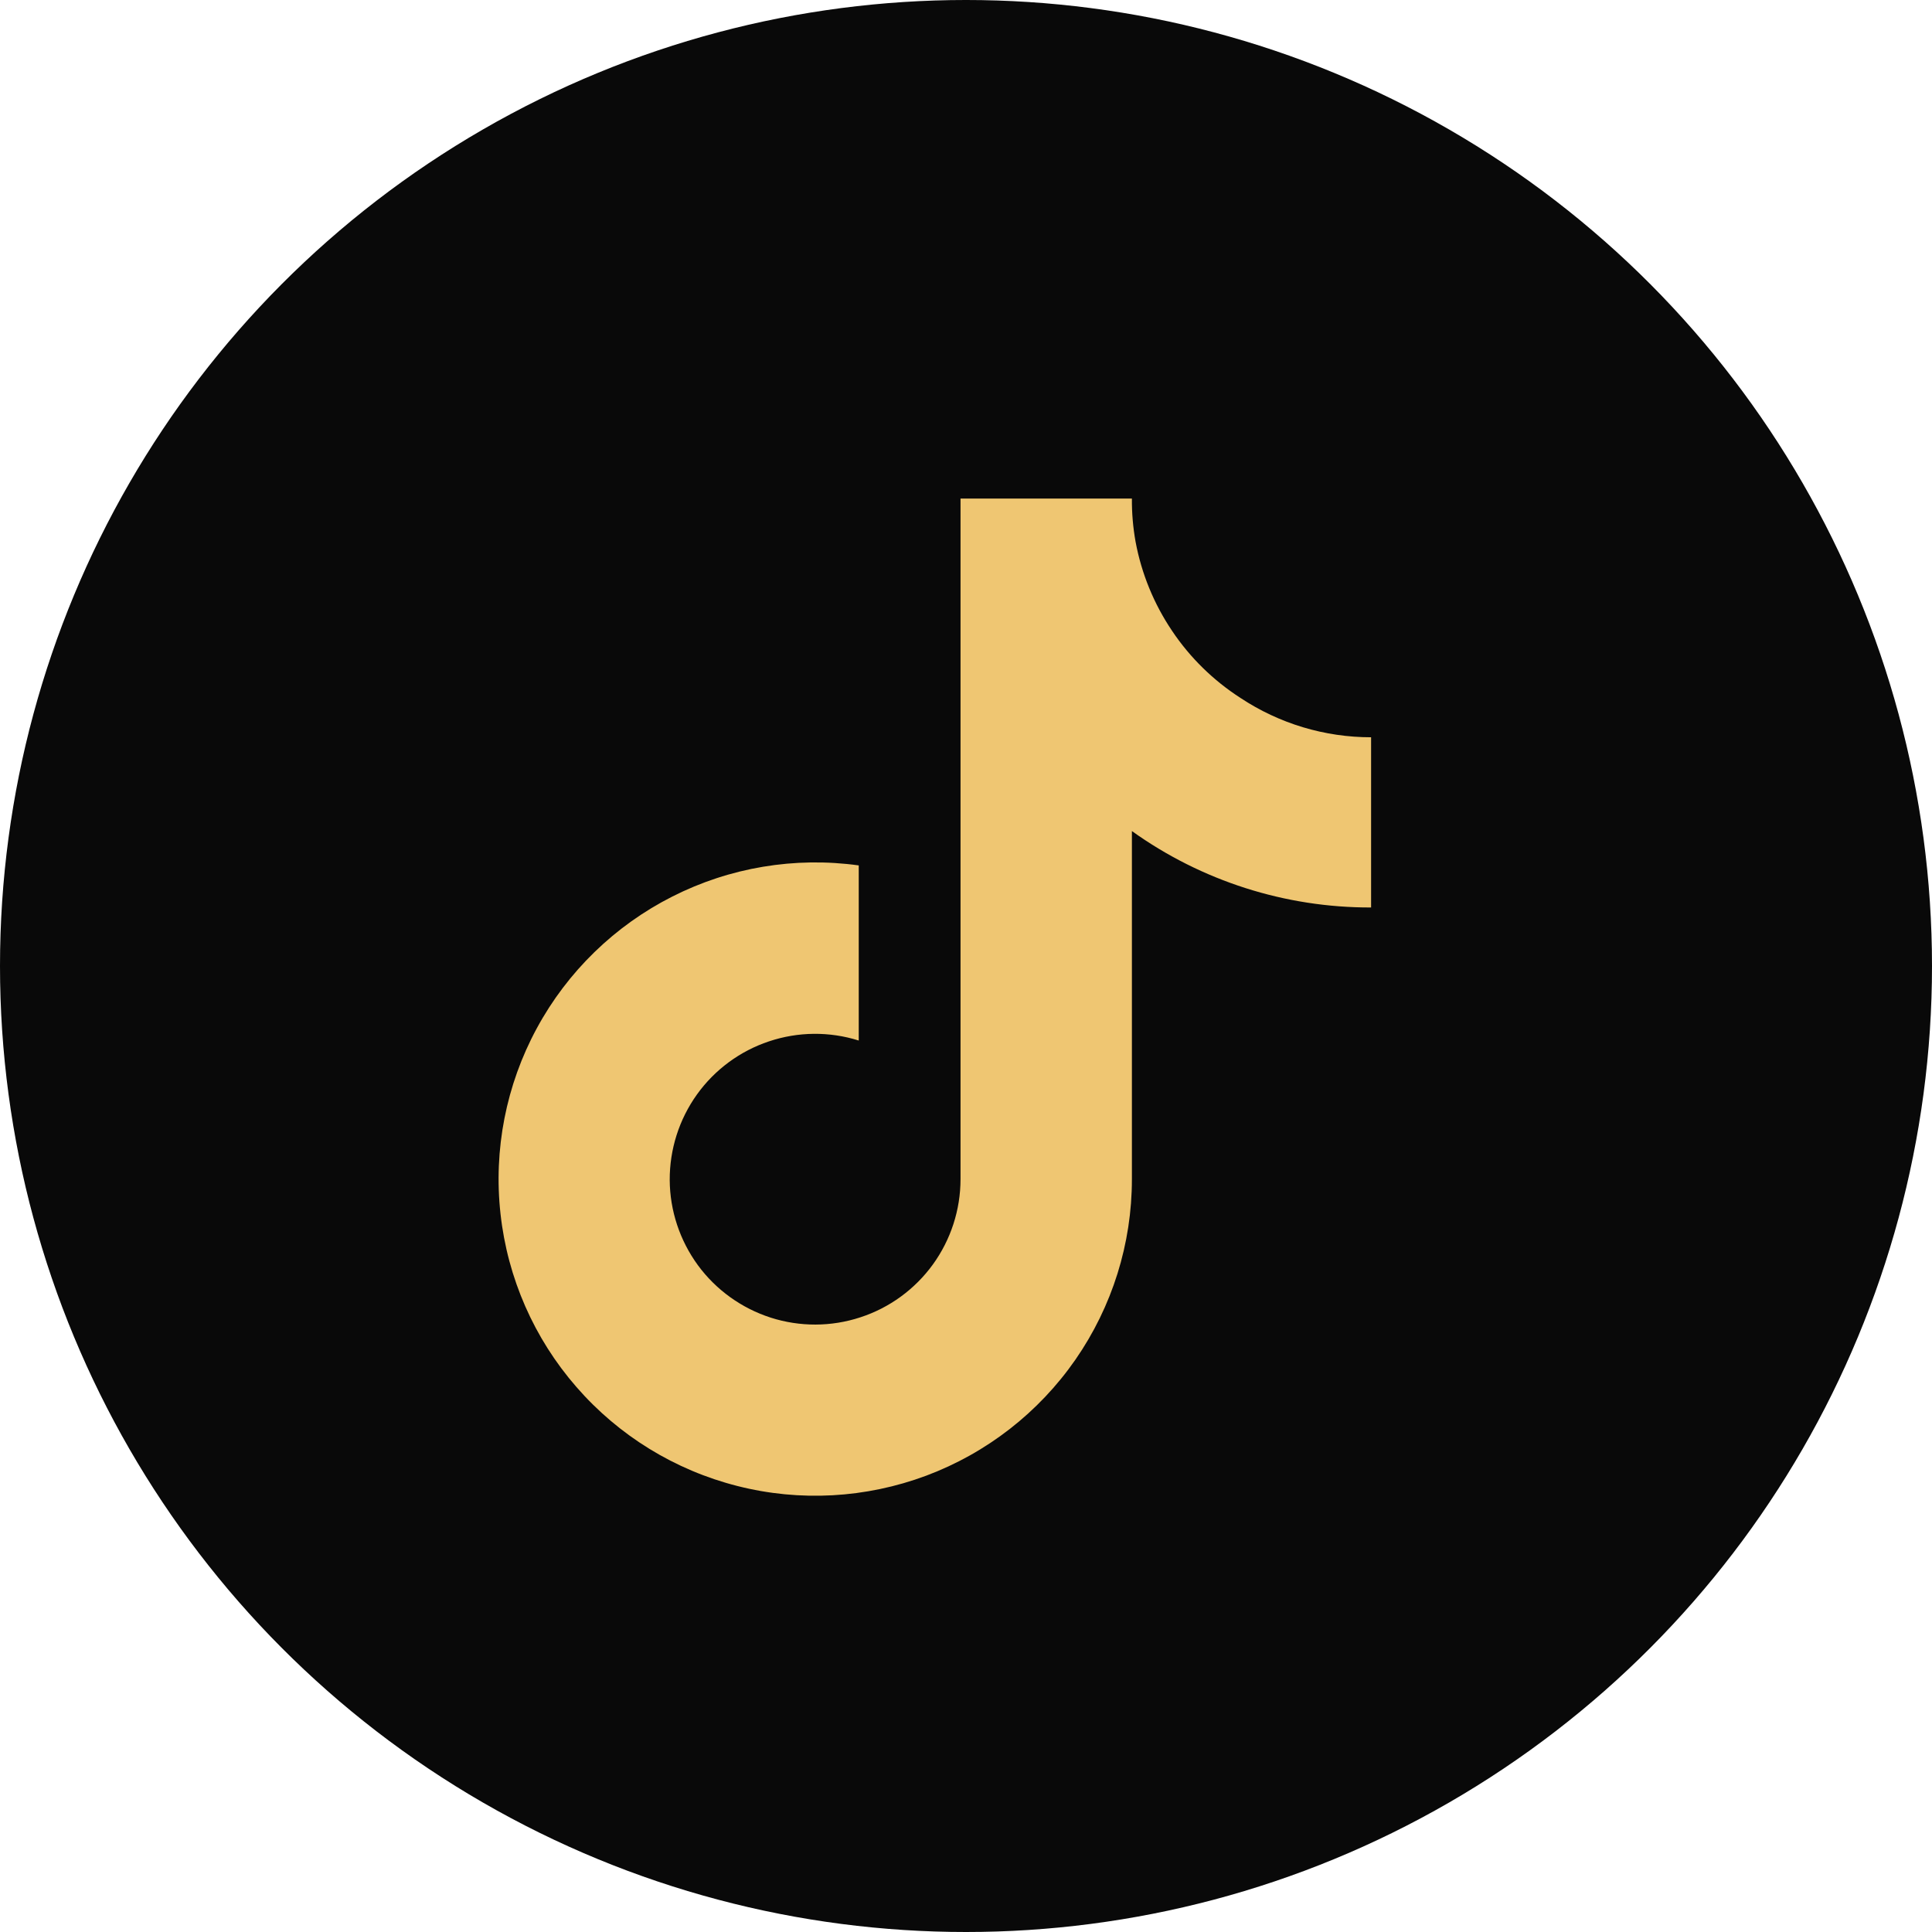
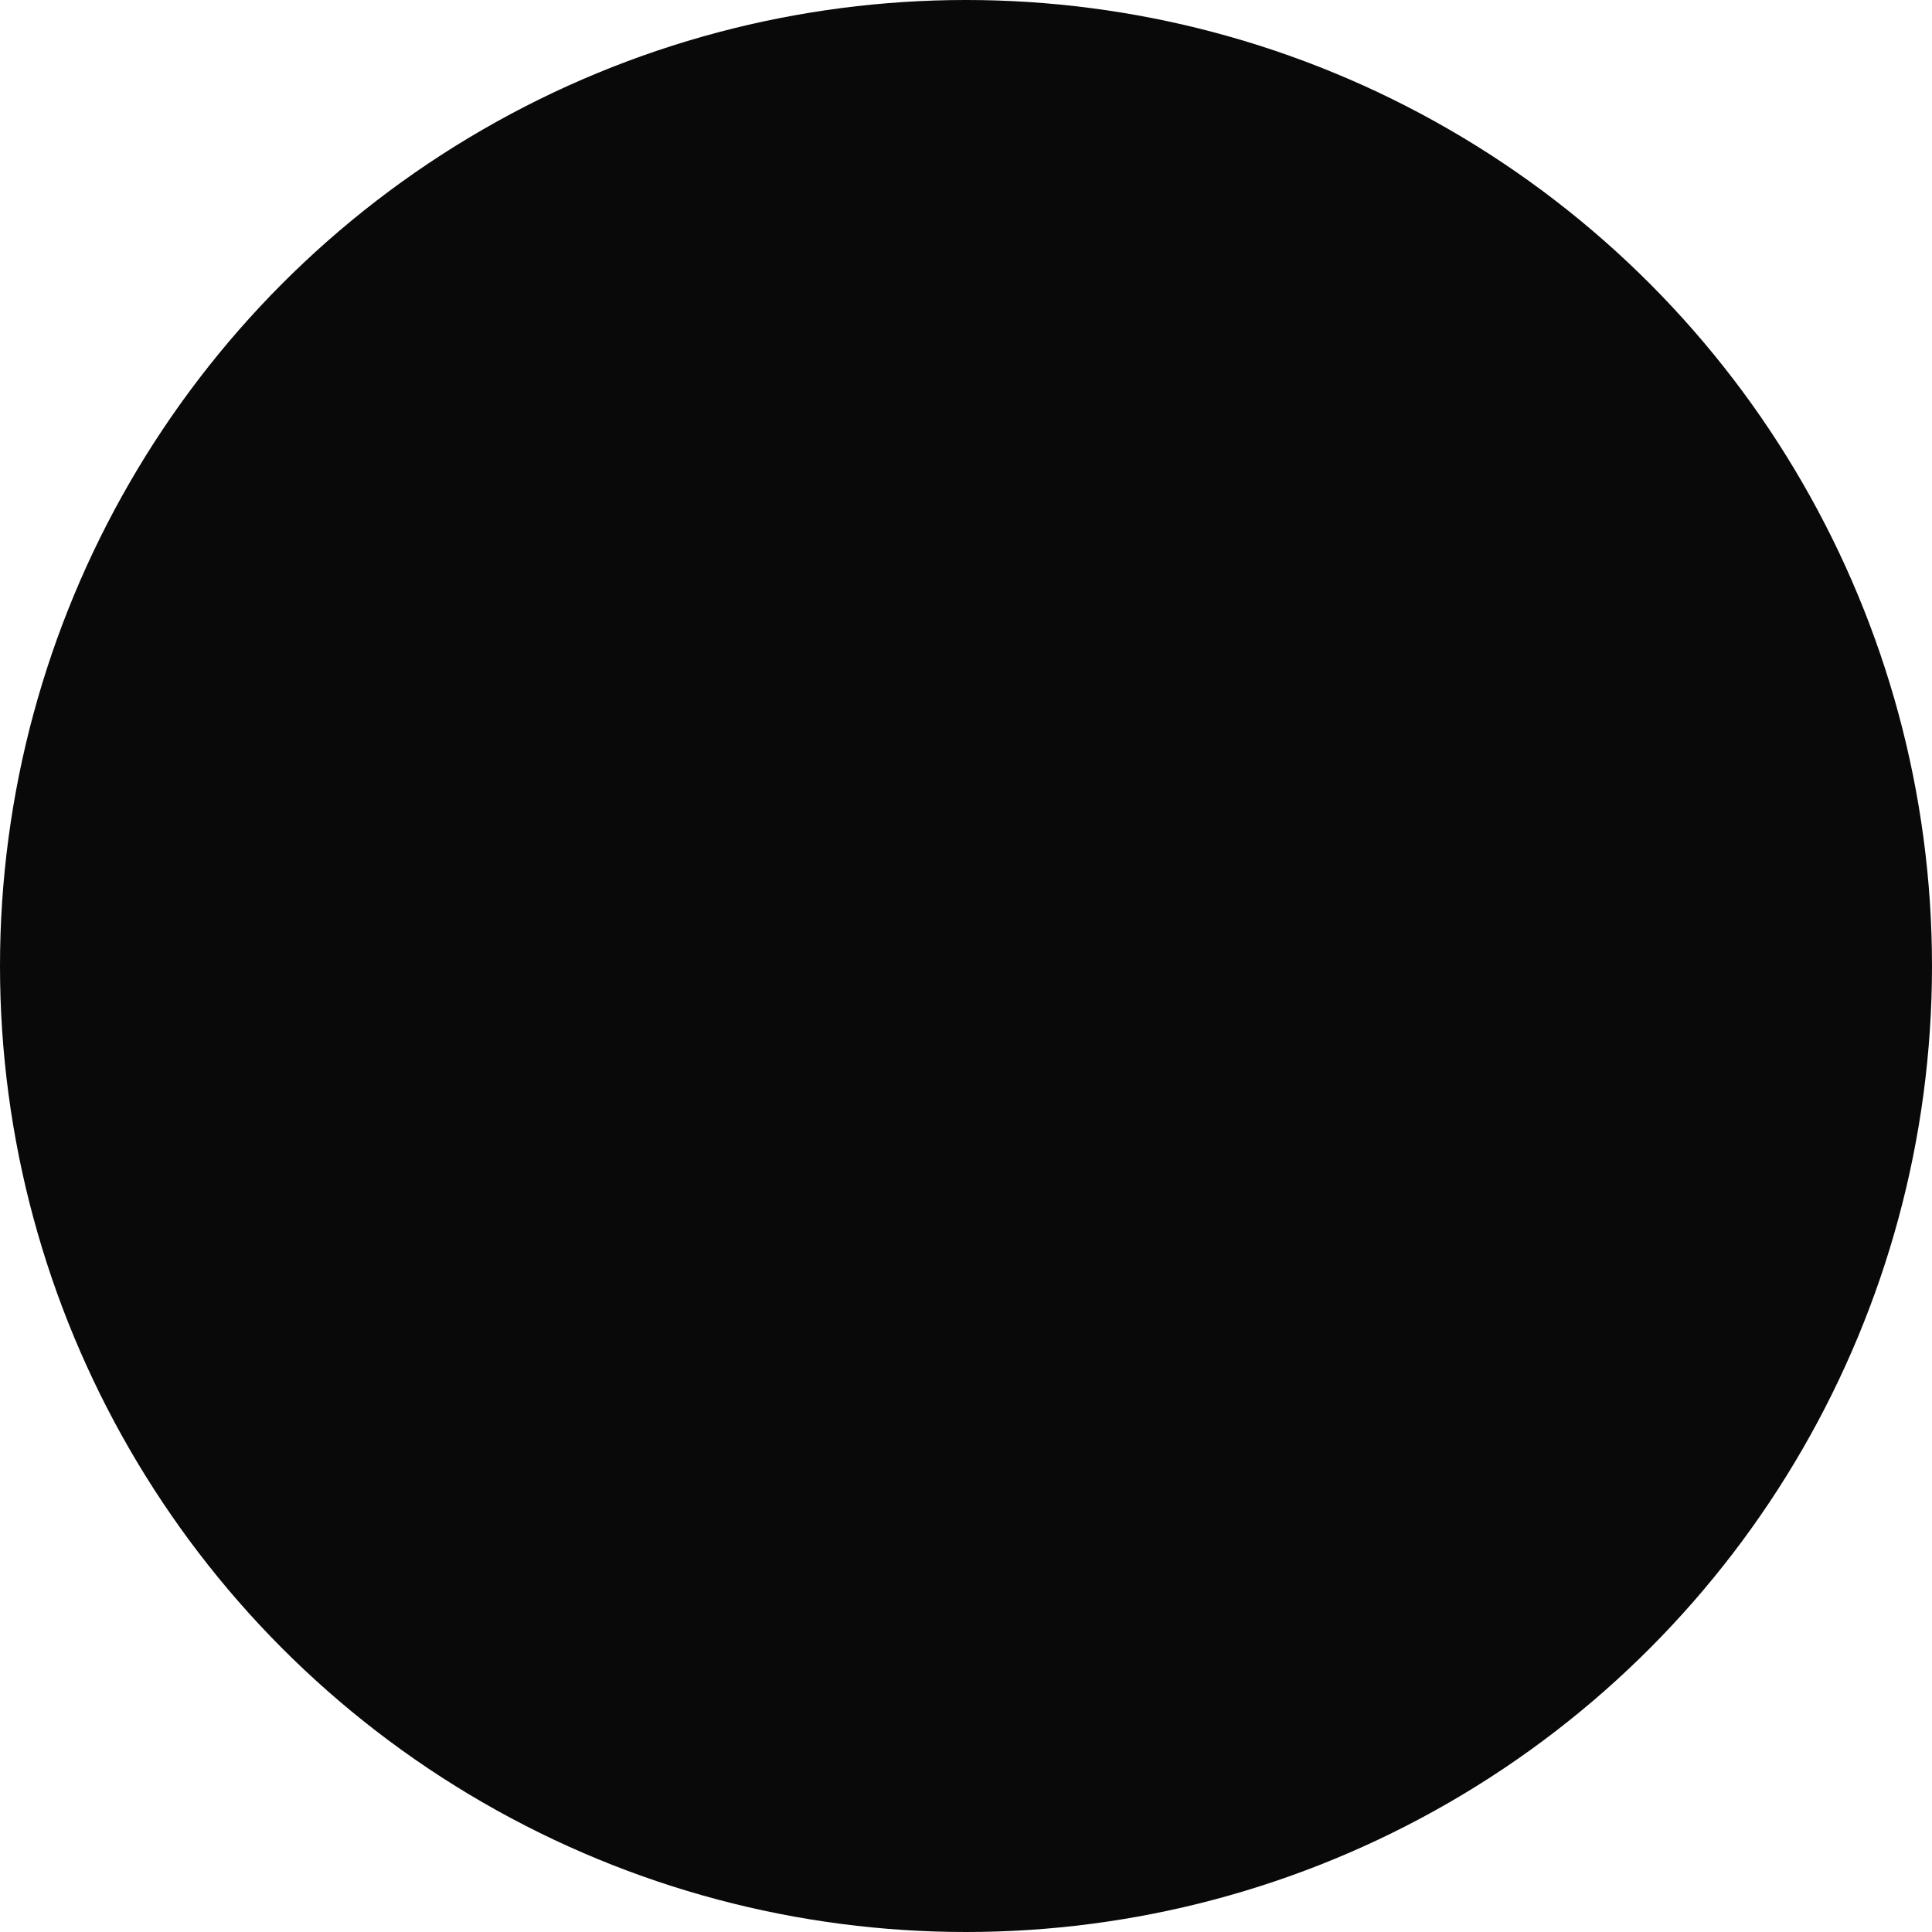
<svg xmlns="http://www.w3.org/2000/svg" width="31" height="31" viewBox="0 0 31 31" fill="none">
  <circle cx="15.5" cy="15.5" r="15.5" fill="#090909" />
-   <path d="M22 14.561C20.624 14.565 19.281 14.136 18.162 13.335V18.921C18.162 19.956 17.846 20.965 17.256 21.816C16.666 22.666 15.831 23.315 14.862 23.678C13.892 24.04 12.836 24.099 11.833 23.844C10.83 23.59 9.928 23.036 9.249 22.255C8.569 21.475 8.144 20.506 8.031 19.477C7.917 18.449 8.12 17.41 8.613 16.5C9.105 15.591 9.864 14.853 10.787 14.386C11.71 13.918 12.754 13.744 13.779 13.886V16.696C13.31 16.548 12.806 16.553 12.34 16.709C11.874 16.864 11.468 17.163 11.182 17.563C10.896 17.963 10.744 18.443 10.746 18.935C10.749 19.426 10.908 19.904 11.198 20.301C11.489 20.697 11.898 20.991 12.366 21.142C12.834 21.292 13.338 21.291 13.805 21.137C14.272 20.985 14.679 20.688 14.968 20.29C15.256 19.892 15.412 19.413 15.412 18.921V8H18.162C18.16 8.232 18.18 8.464 18.221 8.693C18.316 9.204 18.515 9.689 18.805 10.12C19.094 10.552 19.469 10.919 19.906 11.2C20.527 11.611 21.255 11.83 22 11.83V14.561Z" fill="#EFC672" />
</svg>